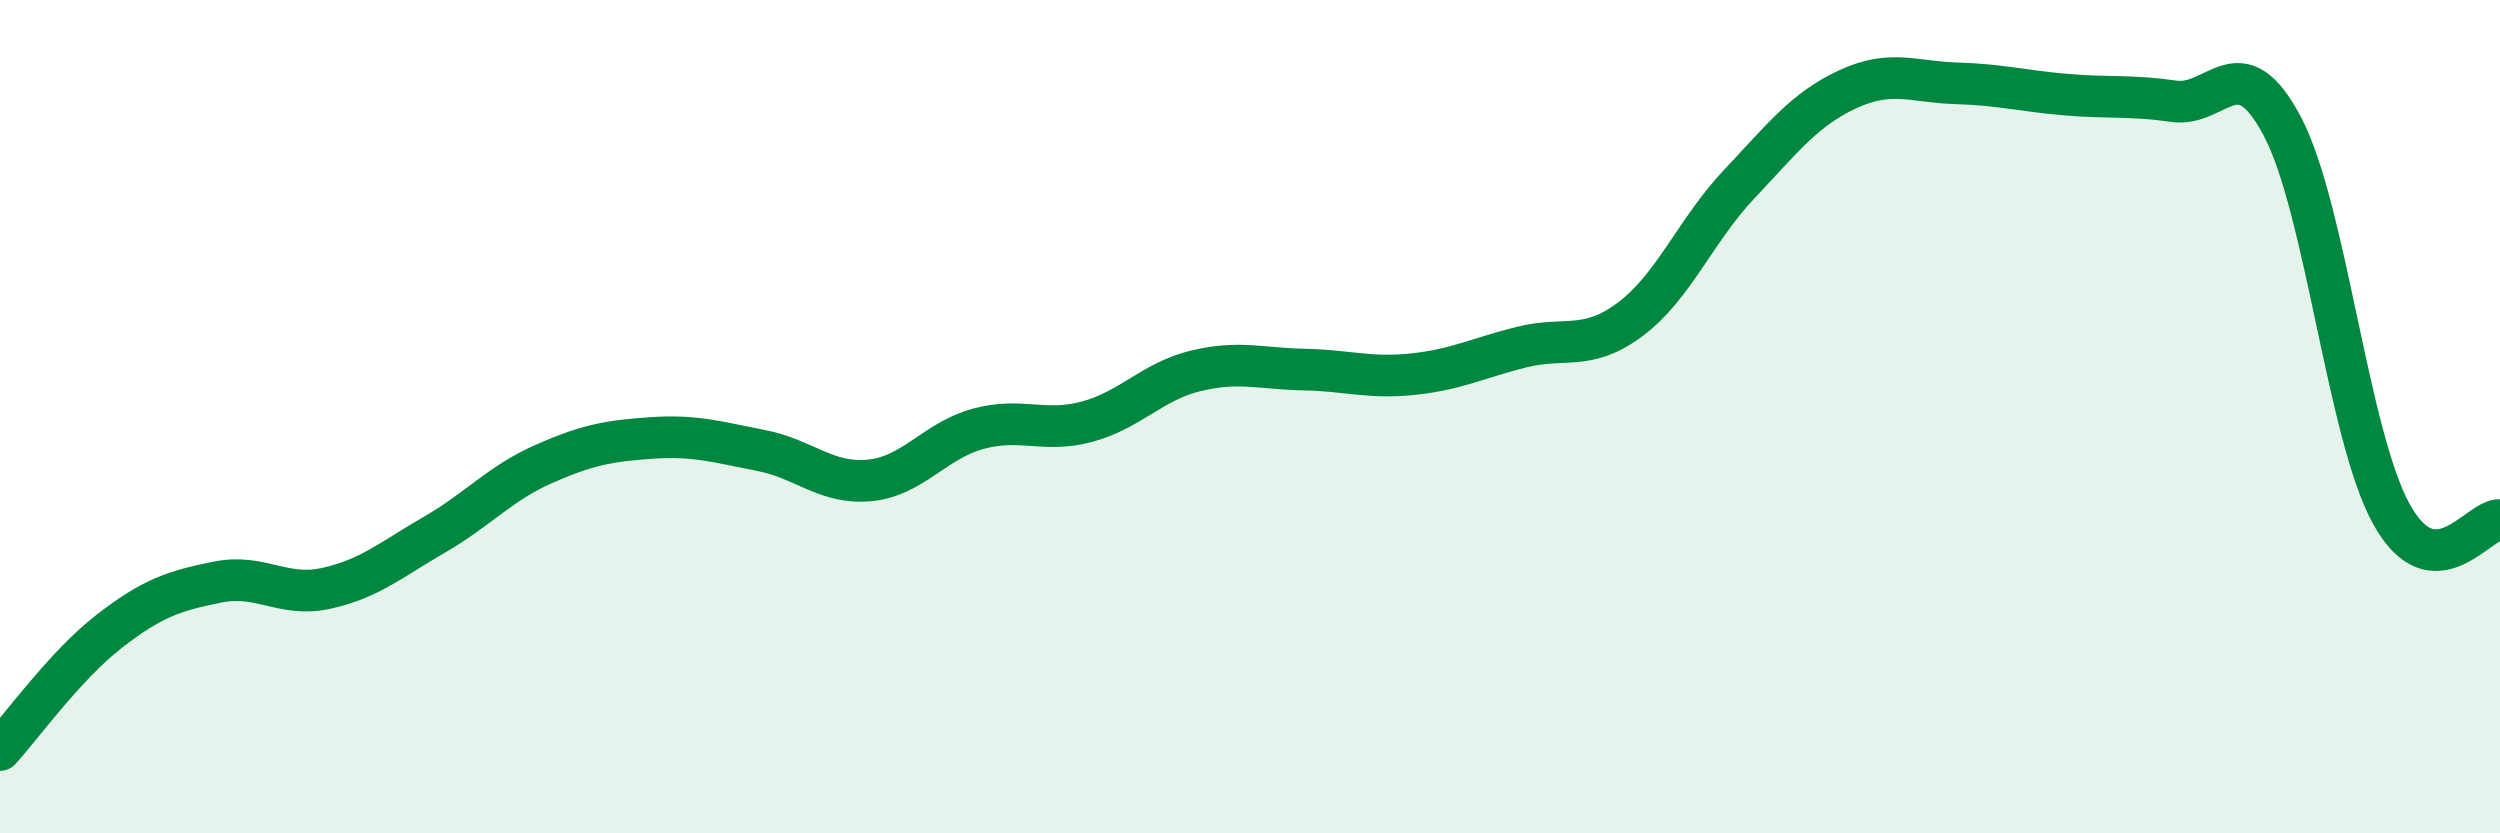
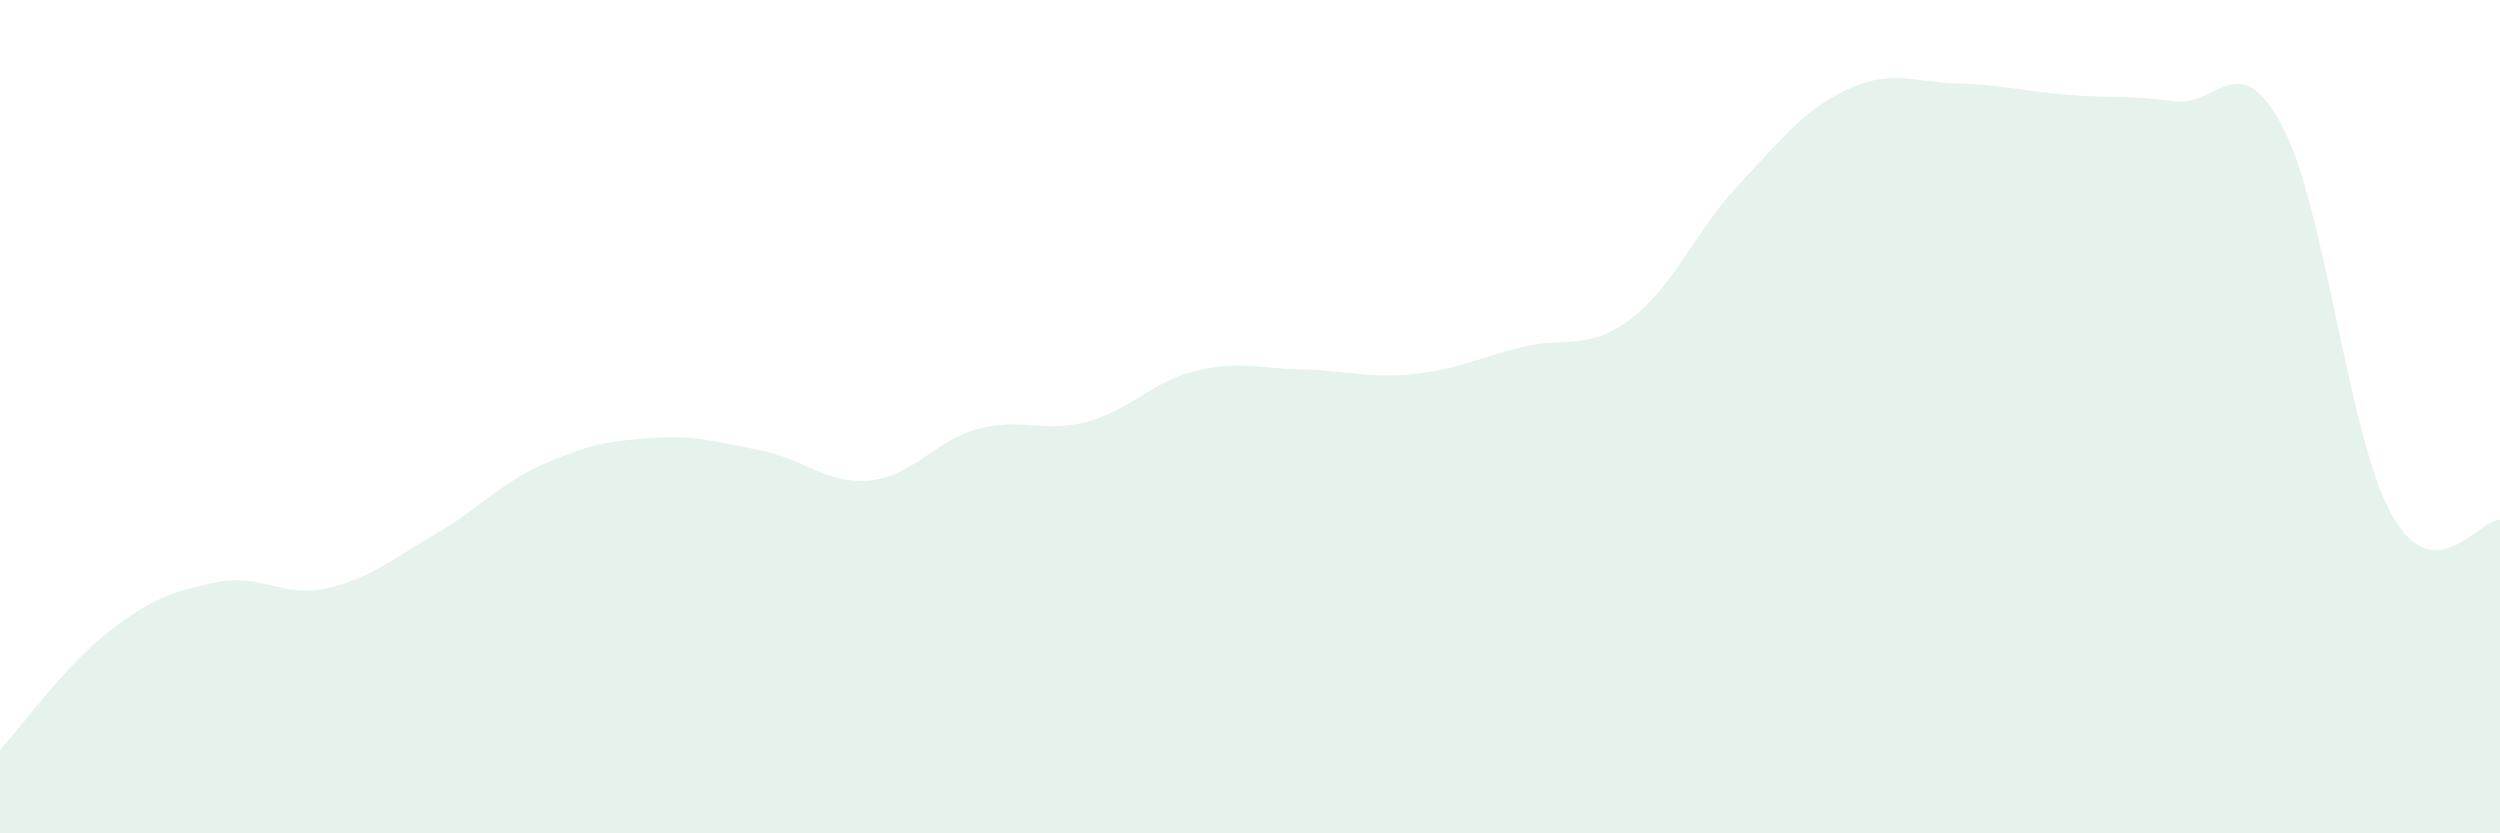
<svg xmlns="http://www.w3.org/2000/svg" width="60" height="20" viewBox="0 0 60 20">
  <path d="M 0,18 C 0.52,17.43 1.57,15.97 2.61,15.16 C 3.65,14.35 4.18,14.18 5.22,13.97 C 6.26,13.76 6.79,14.35 7.83,14.12 C 8.87,13.89 9.39,13.43 10.43,12.83 C 11.47,12.23 12,11.6 13.04,11.14 C 14.08,10.68 14.61,10.58 15.65,10.51 C 16.69,10.44 17.22,10.61 18.26,10.81 C 19.3,11.01 19.83,11.63 20.87,11.53 C 21.91,11.43 22.44,10.57 23.48,10.29 C 24.52,10.01 25.05,10.4 26.09,10.12 C 27.13,9.84 27.66,9.15 28.7,8.9 C 29.74,8.65 30.26,8.85 31.3,8.87 C 32.34,8.89 32.87,9.09 33.91,8.98 C 34.95,8.87 35.48,8.59 36.52,8.33 C 37.56,8.07 38.09,8.44 39.13,7.66 C 40.17,6.88 40.7,5.52 41.74,4.42 C 42.78,3.32 43.31,2.62 44.35,2.14 C 45.39,1.66 45.92,1.97 46.96,2 C 48,2.03 48.53,2.18 49.57,2.27 C 50.61,2.36 51.13,2.28 52.17,2.43 C 53.21,2.58 53.74,1.06 54.78,3.04 C 55.82,5.02 56.35,10.44 57.39,12.33 C 58.43,14.22 59.48,12.45 60,12.48L60 20L0 20Z" fill="#008740" opacity="0.1" stroke-linecap="round" stroke-linejoin="round" />
-   <path d="M 0,18 C 0.52,17.43 1.57,15.97 2.61,15.16 C 3.65,14.35 4.18,14.18 5.22,13.97 C 6.26,13.76 6.79,14.35 7.83,14.12 C 8.87,13.89 9.39,13.43 10.43,12.83 C 11.47,12.23 12,11.6 13.04,11.14 C 14.08,10.68 14.61,10.58 15.65,10.51 C 16.69,10.44 17.22,10.61 18.26,10.81 C 19.3,11.01 19.83,11.63 20.87,11.53 C 21.91,11.43 22.44,10.57 23.48,10.29 C 24.52,10.01 25.05,10.4 26.09,10.12 C 27.13,9.84 27.66,9.15 28.7,8.9 C 29.74,8.65 30.26,8.85 31.3,8.87 C 32.34,8.89 32.87,9.09 33.91,8.98 C 34.95,8.87 35.48,8.59 36.52,8.33 C 37.56,8.07 38.09,8.44 39.13,7.66 C 40.17,6.88 40.7,5.52 41.74,4.42 C 42.78,3.32 43.31,2.62 44.35,2.14 C 45.39,1.66 45.92,1.97 46.96,2 C 48,2.03 48.53,2.18 49.57,2.27 C 50.61,2.36 51.13,2.28 52.17,2.43 C 53.21,2.58 53.74,1.06 54.78,3.04 C 55.82,5.02 56.35,10.44 57.39,12.33 C 58.43,14.22 59.48,12.45 60,12.48" stroke="#008740" stroke-width="1" fill="none" stroke-linecap="round" stroke-linejoin="round" />
</svg>